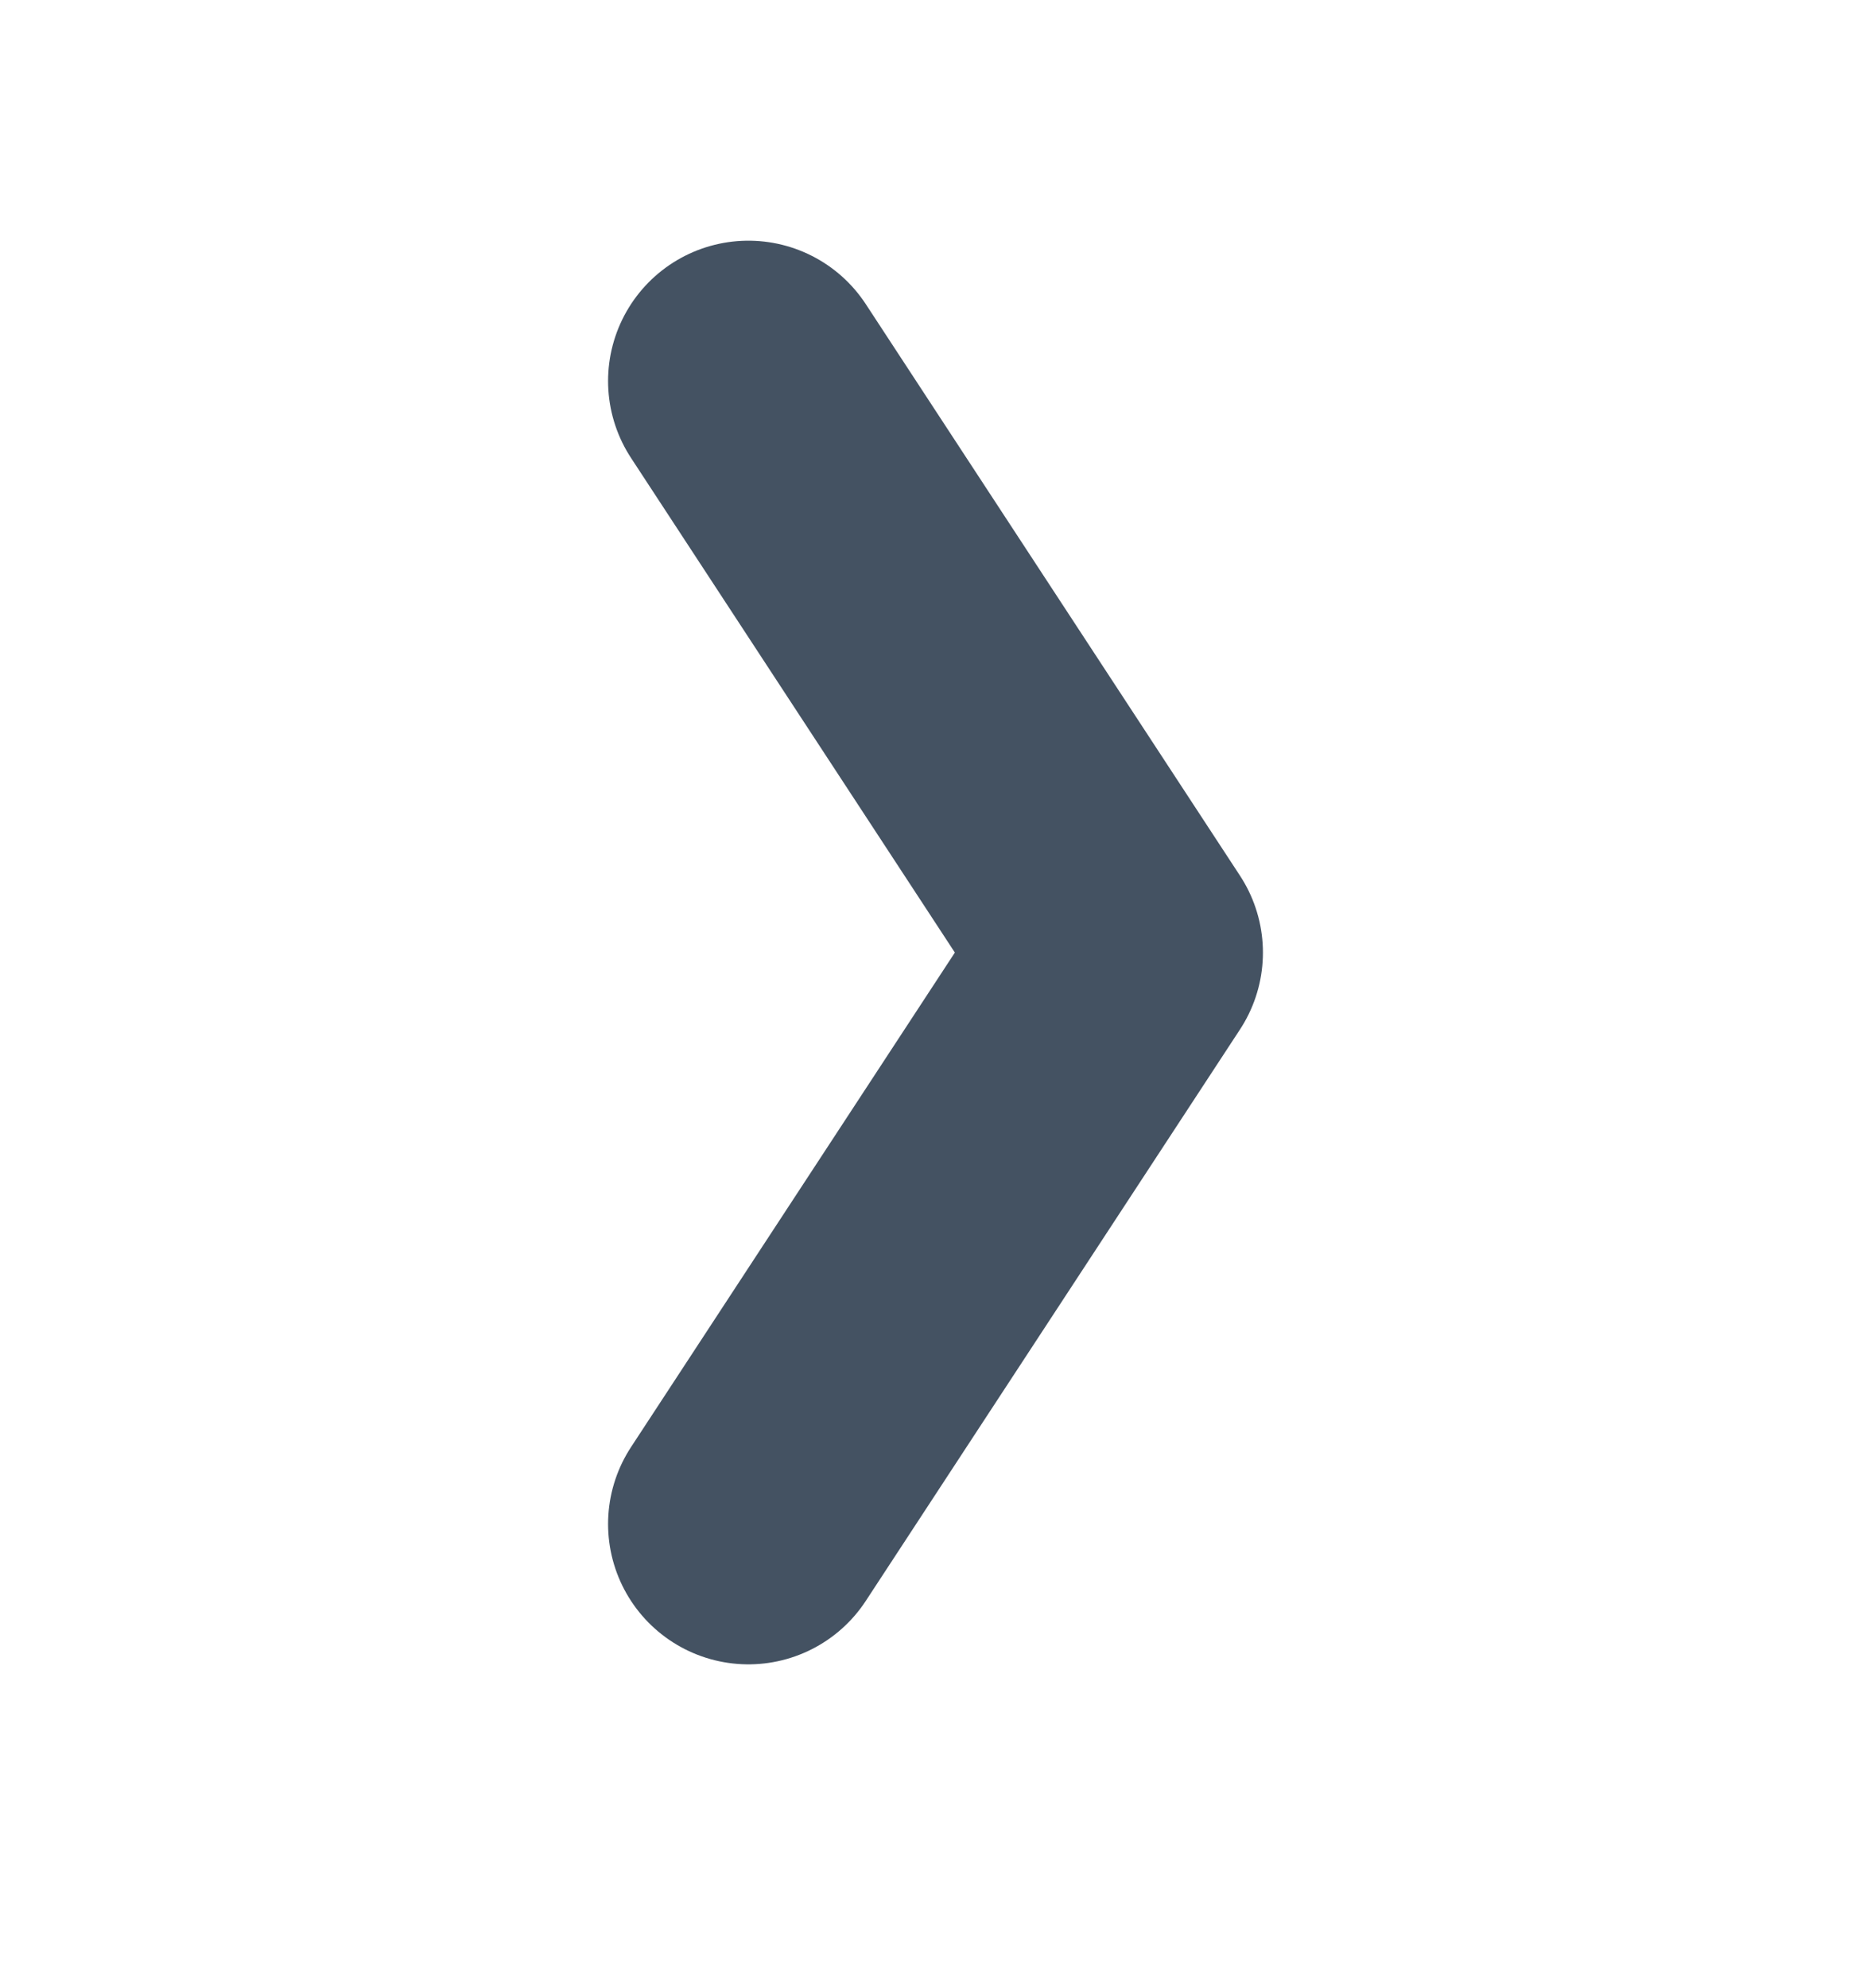
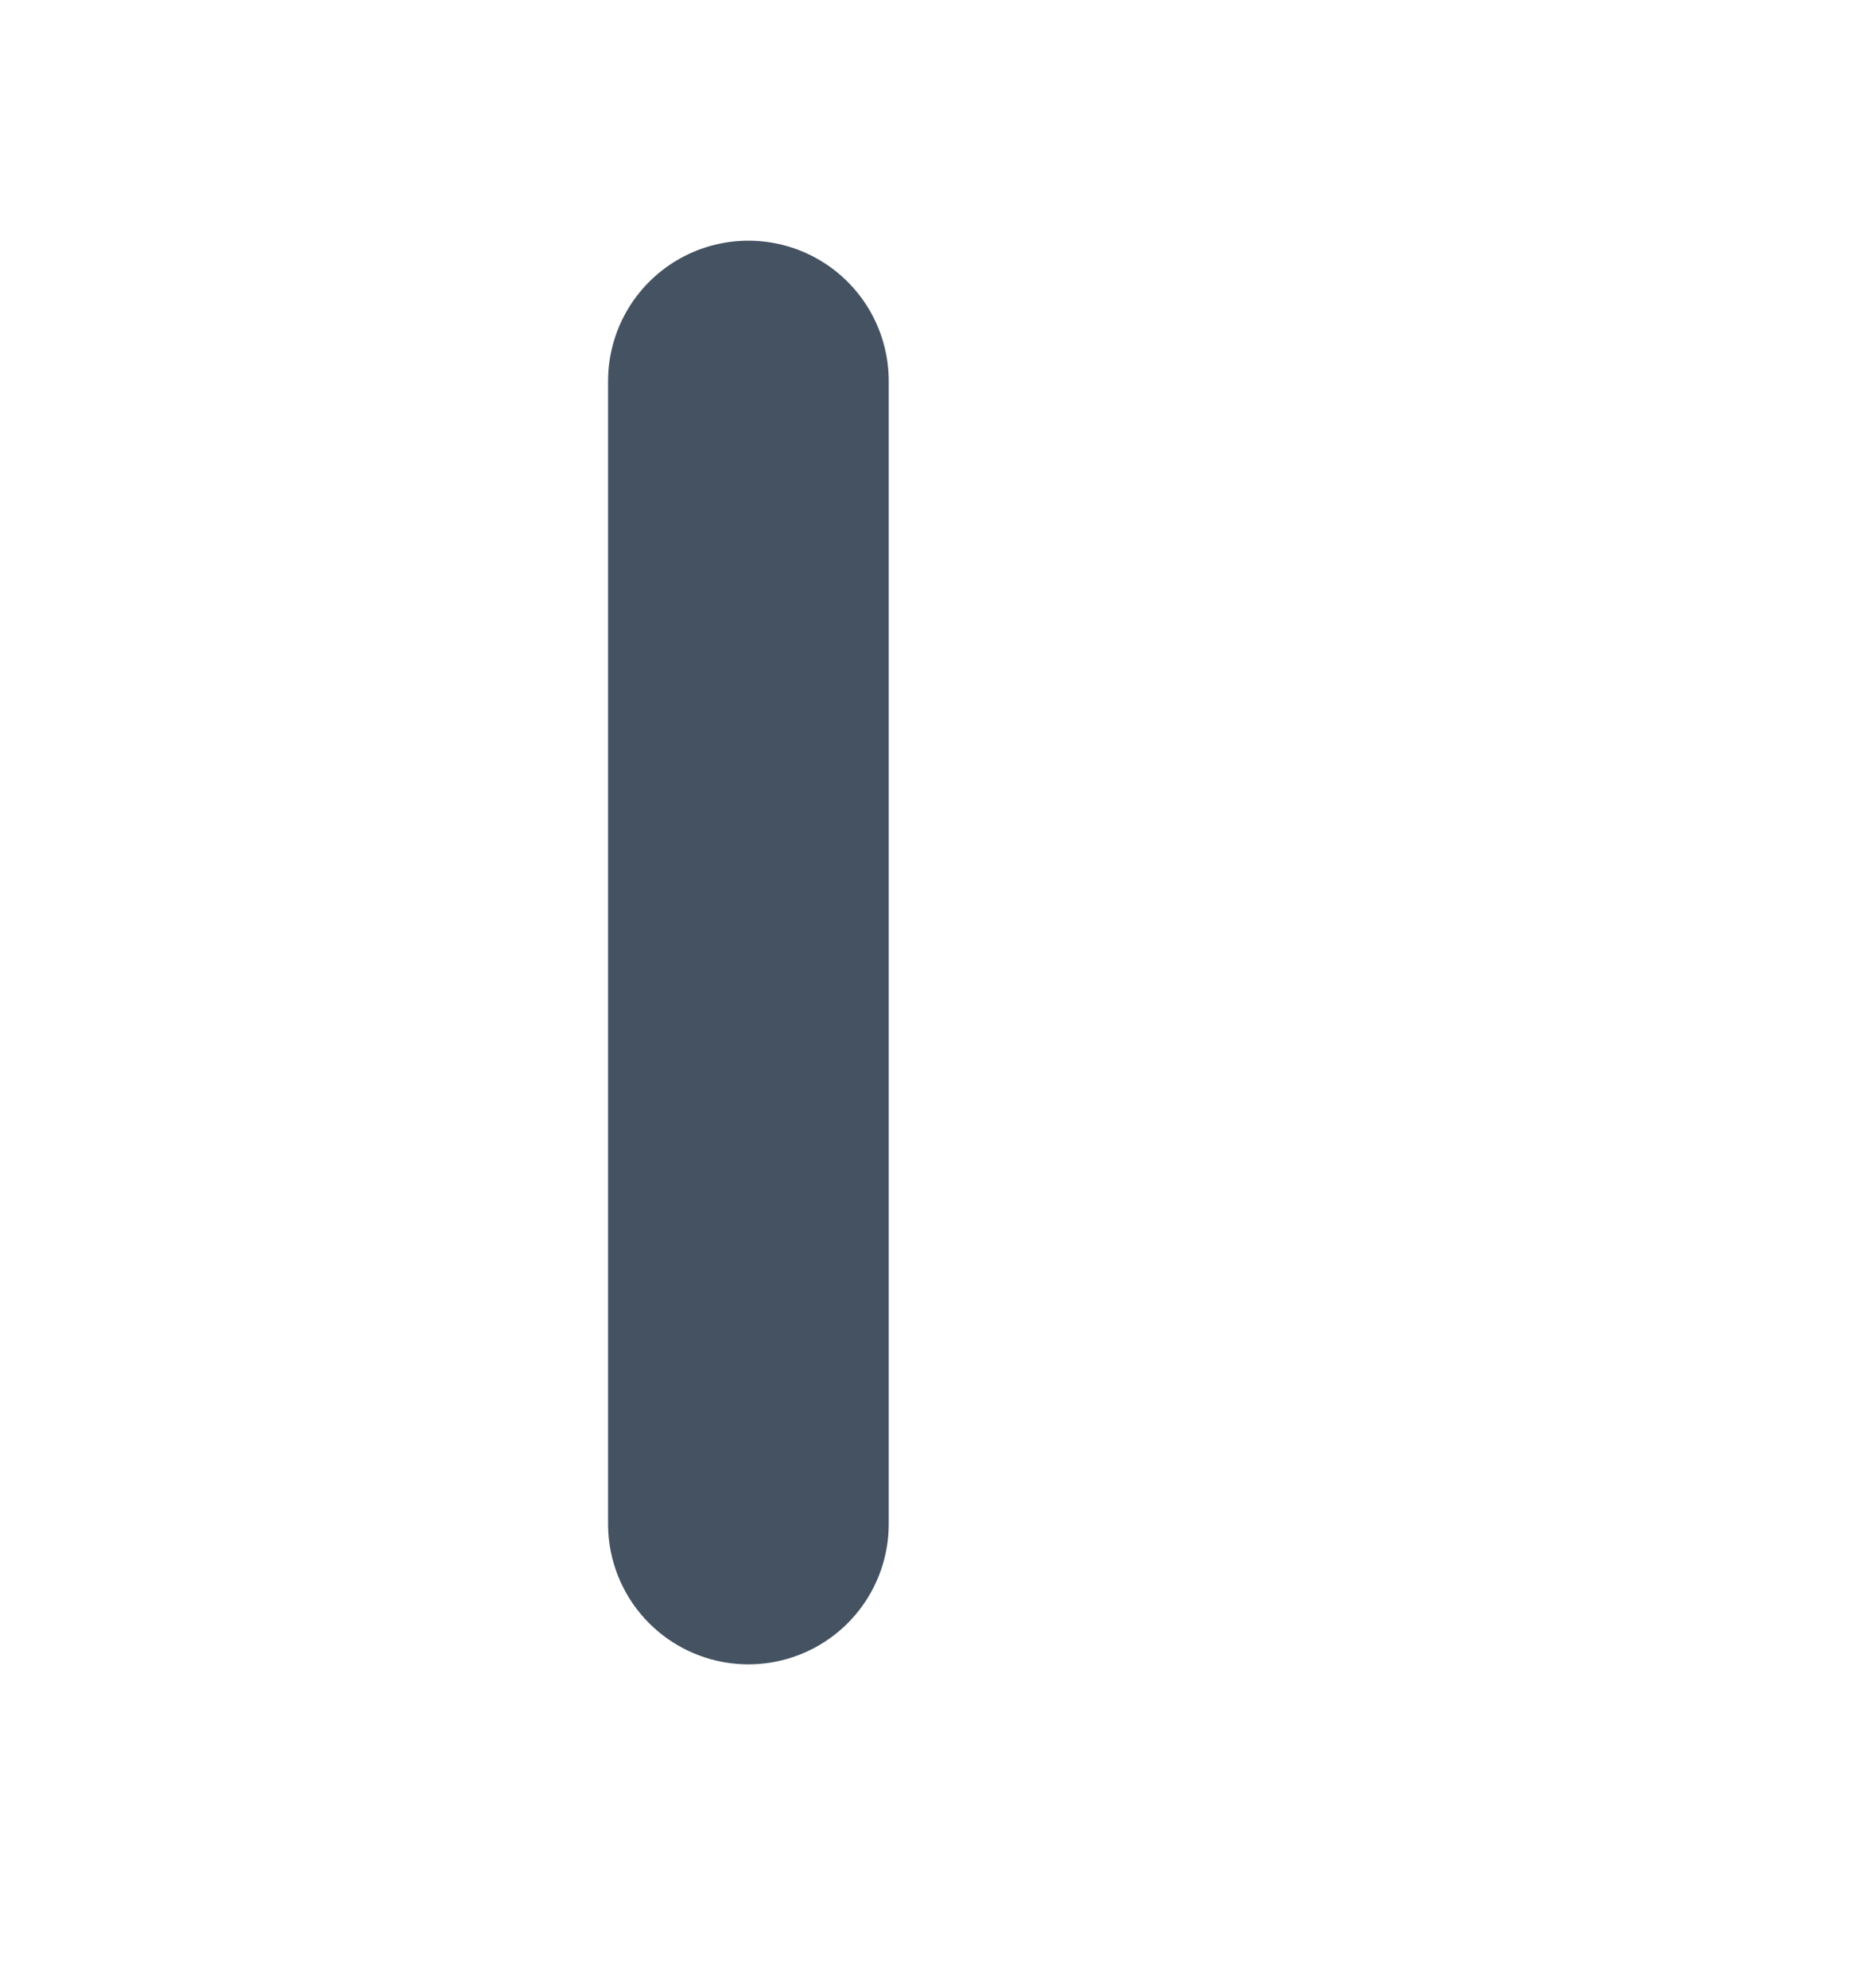
<svg xmlns="http://www.w3.org/2000/svg" width="16" height="17" viewBox="0 0 16 17" fill="none">
-   <path d="M6.4 3.258L9.6 8.145L6.4 13.031" stroke="#445262" stroke-width="2.4" stroke-linecap="round" stroke-linejoin="round" />
+   <path d="M6.4 3.258L6.4 13.031" stroke="#445262" stroke-width="2.4" stroke-linecap="round" stroke-linejoin="round" />
</svg>